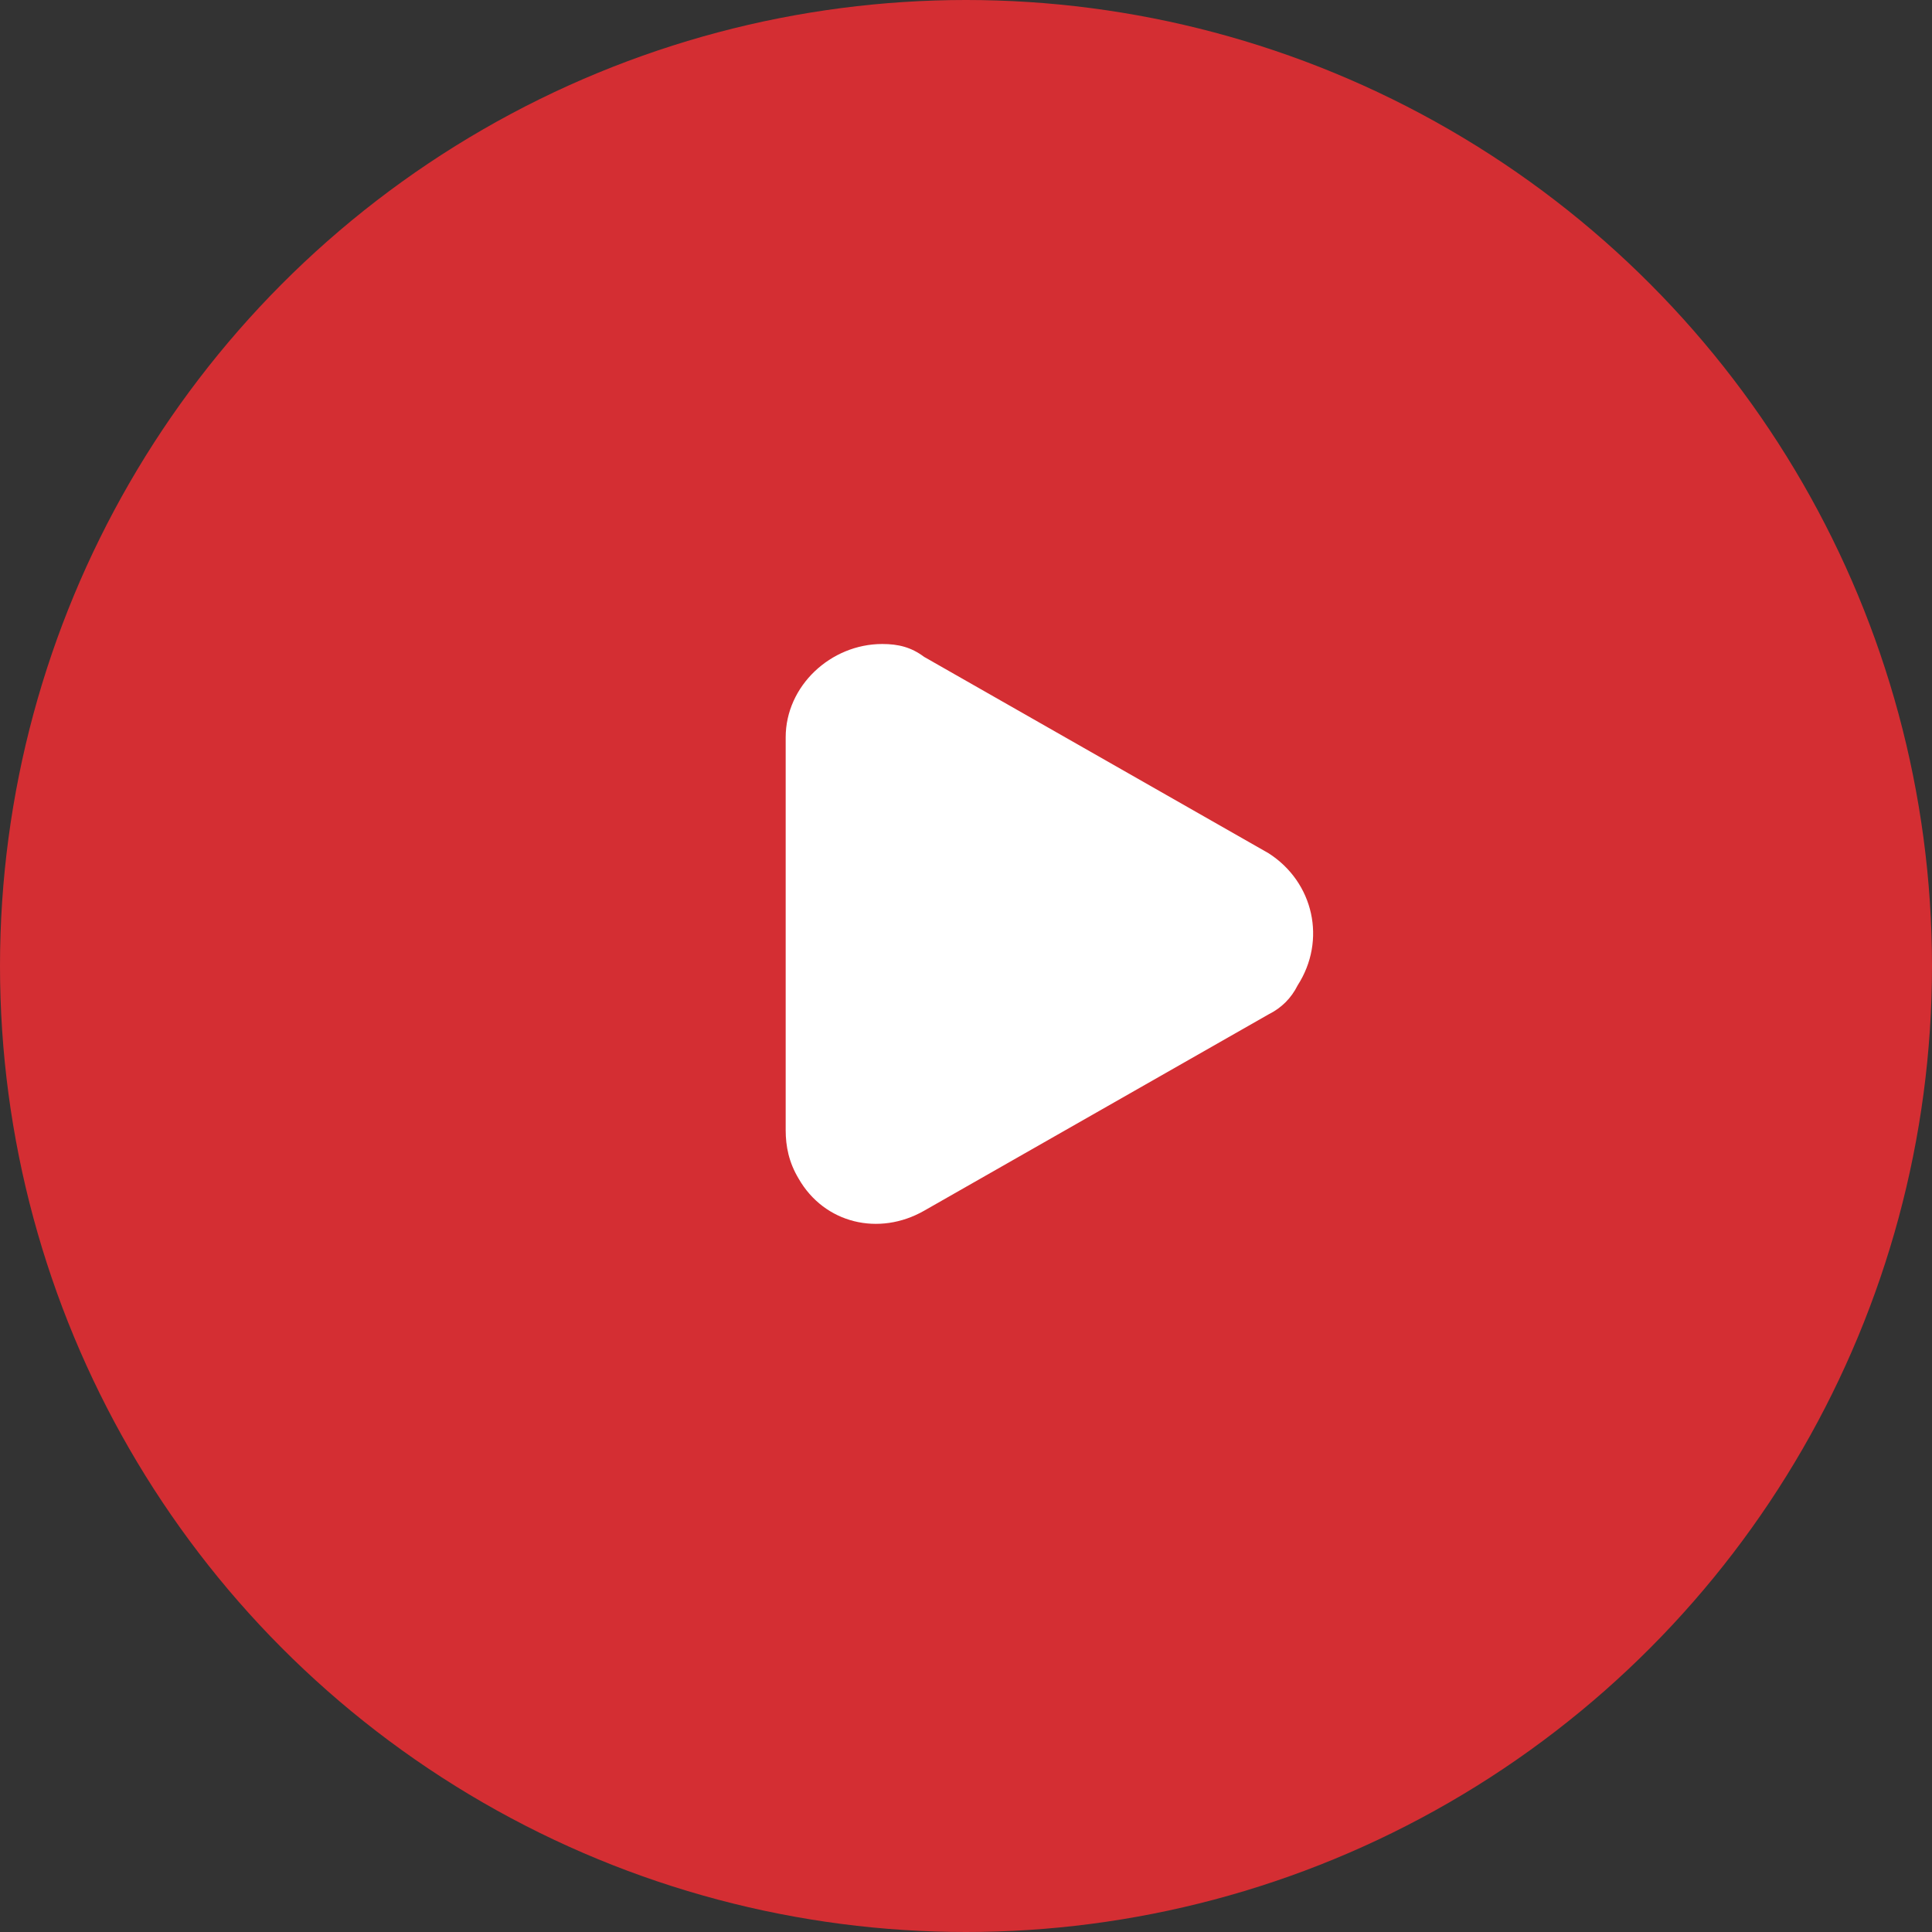
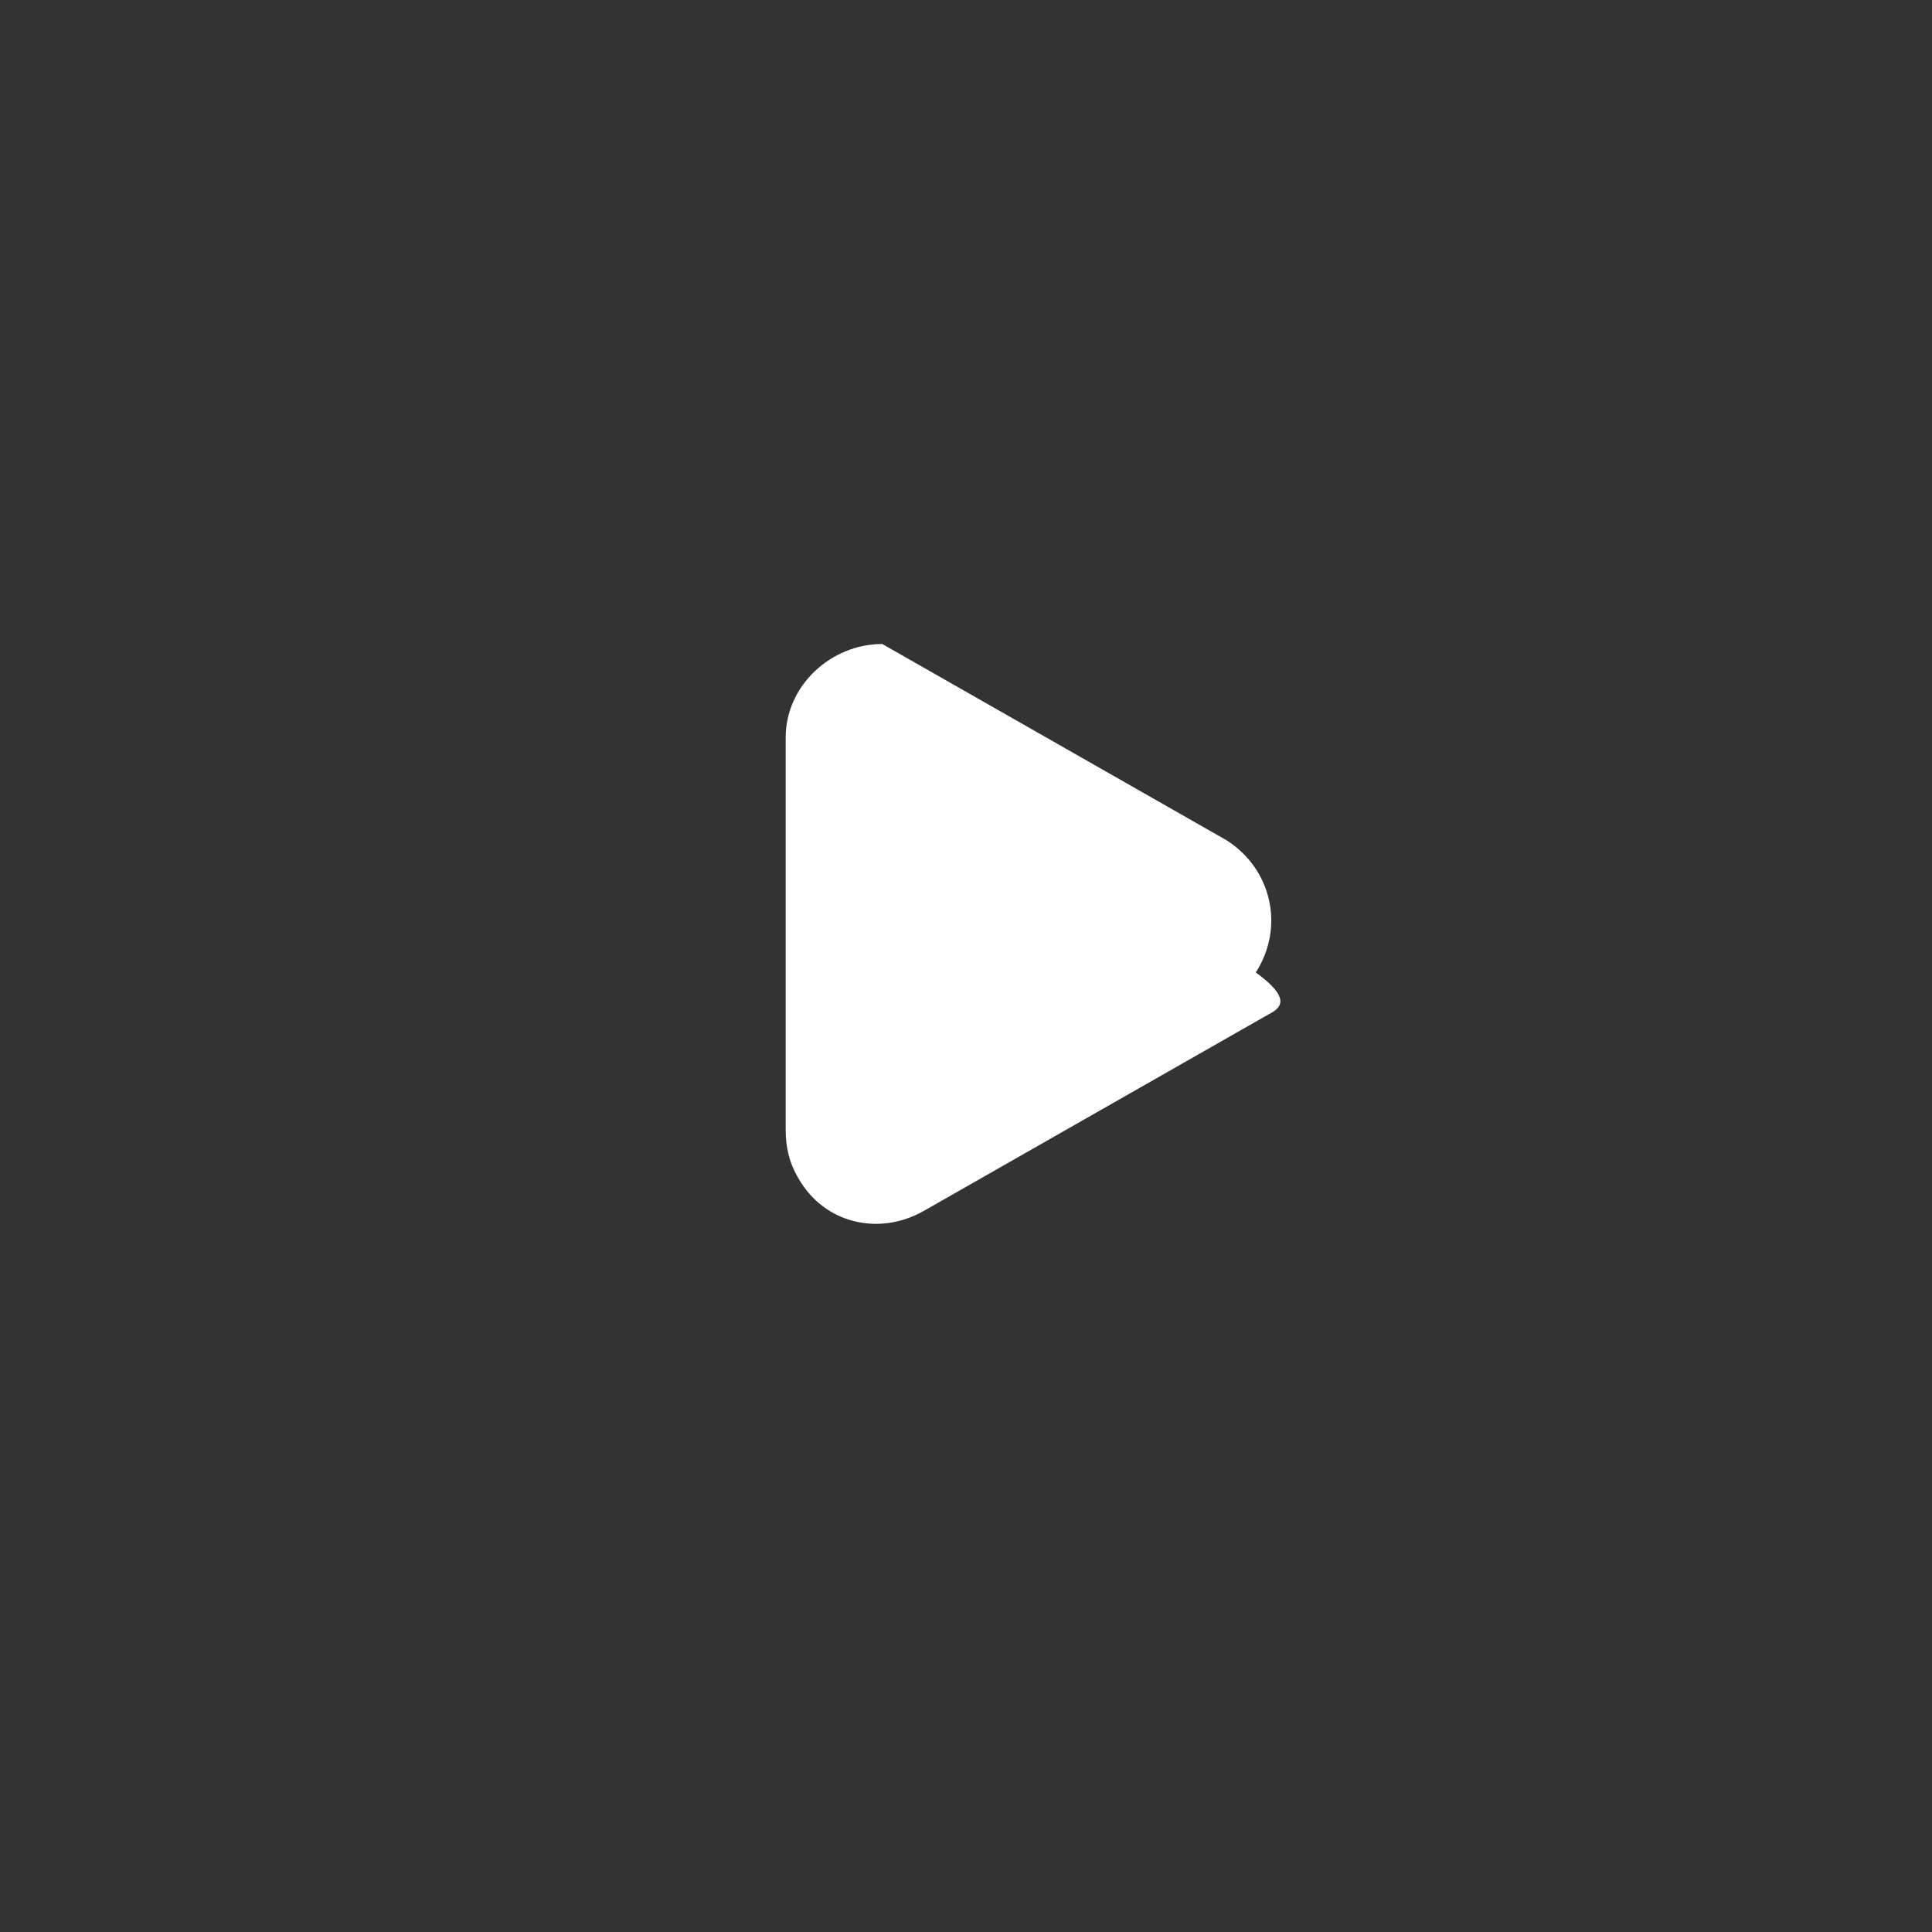
<svg xmlns="http://www.w3.org/2000/svg" version="1.1" id="组_4" x="0px" y="0px" viewBox="0 0 60 60" style="enable-background:new 0 0 60 60;" xml:space="preserve">
  <rect x="0" y="0" width="60" height="60" fill="#333333" stroke="none" />
  <style type="text/css">
	.st0{fill:#D42E33;}
	.st1{fill-rule:evenodd;clip-rule:evenodd;fill:#FFFFFF;}
</style>
-   <circle id="椭圆_1" class="st0" cx="30" cy="30" r="30" />
-   <path id="形状_8" class="st1" d="M39.4,31.5l-10.7,6.1c-1.4,0.8-3.1,0.4-3.9-1c-0.3-0.5-0.4-1-0.4-1.5V22.9c0-1.6,1.4-2.9,3-2.9  c0.5,0,0.9,0.1,1.3,0.4l10.7,6.1c1.4,0.9,1.8,2.7,0.9,4.1C40.1,31,39.8,31.3,39.4,31.5z" />
+   <path id="形状_8" class="st1" d="M39.4,31.5l-10.7,6.1c-1.4,0.8-3.1,0.4-3.9-1c-0.3-0.5-0.4-1-0.4-1.5V22.9c0-1.6,1.4-2.9,3-2.9  l10.7,6.1c1.4,0.9,1.8,2.7,0.9,4.1C40.1,31,39.8,31.3,39.4,31.5z" />
</svg>